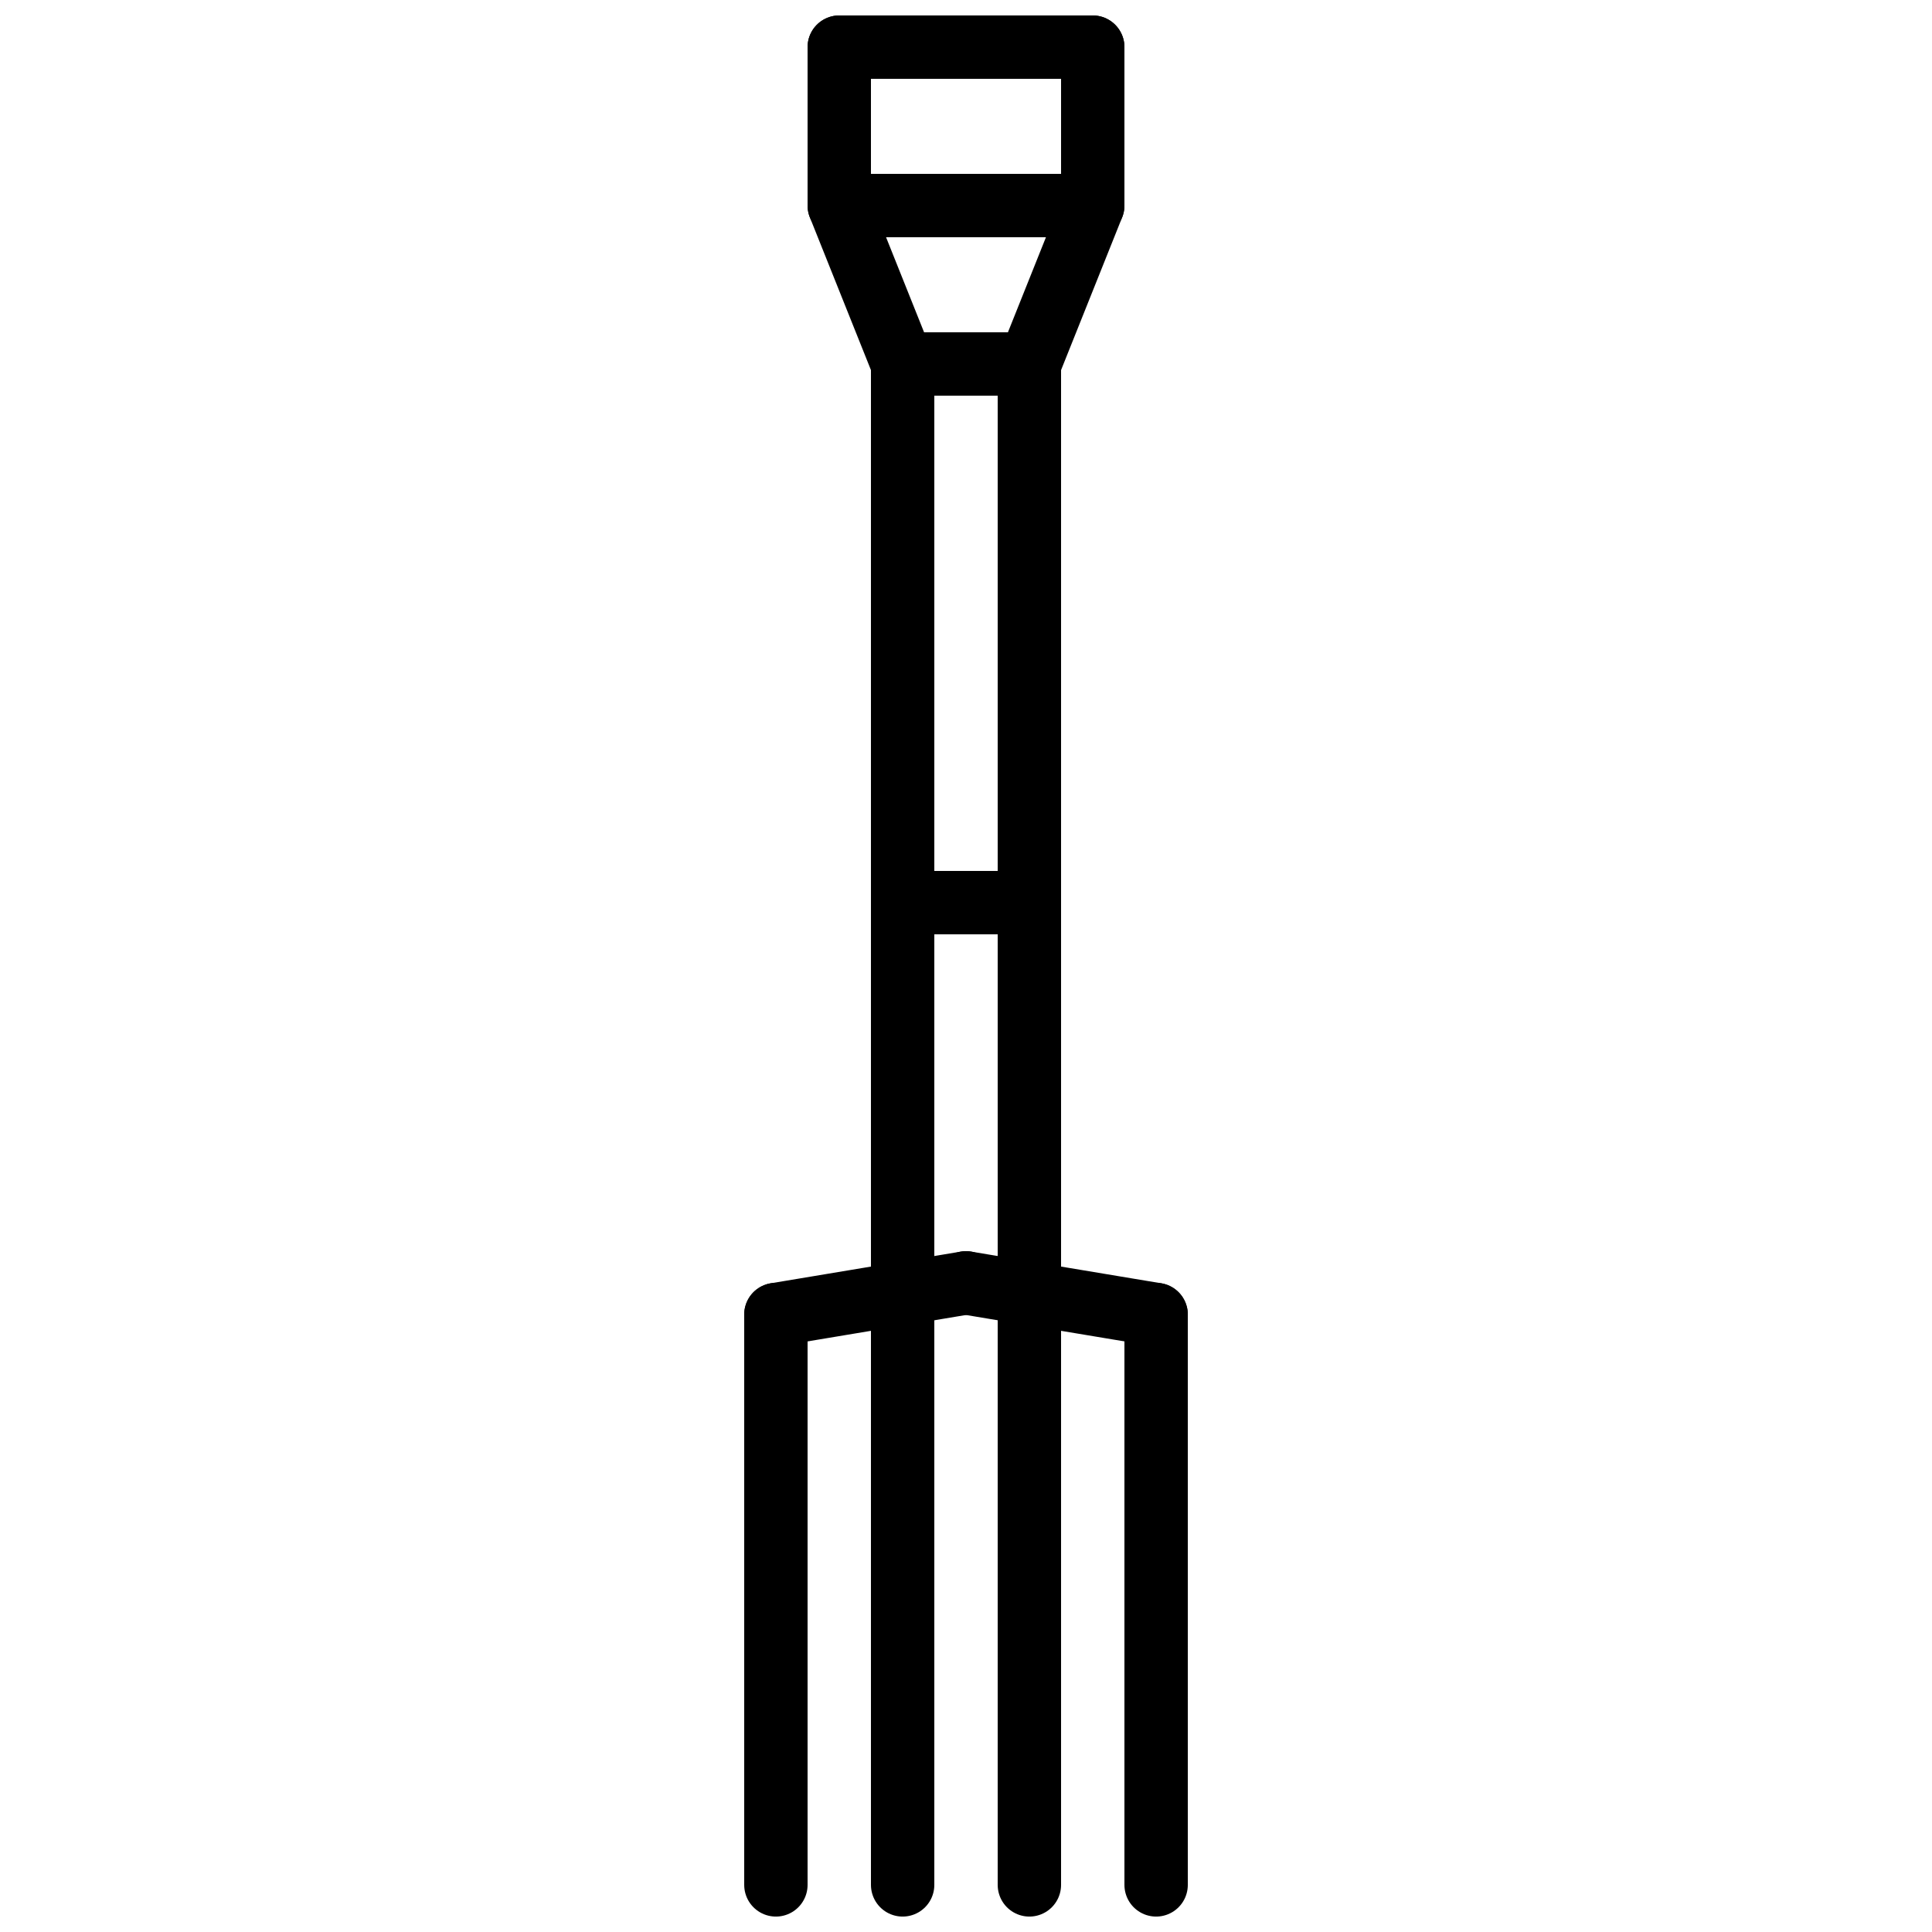
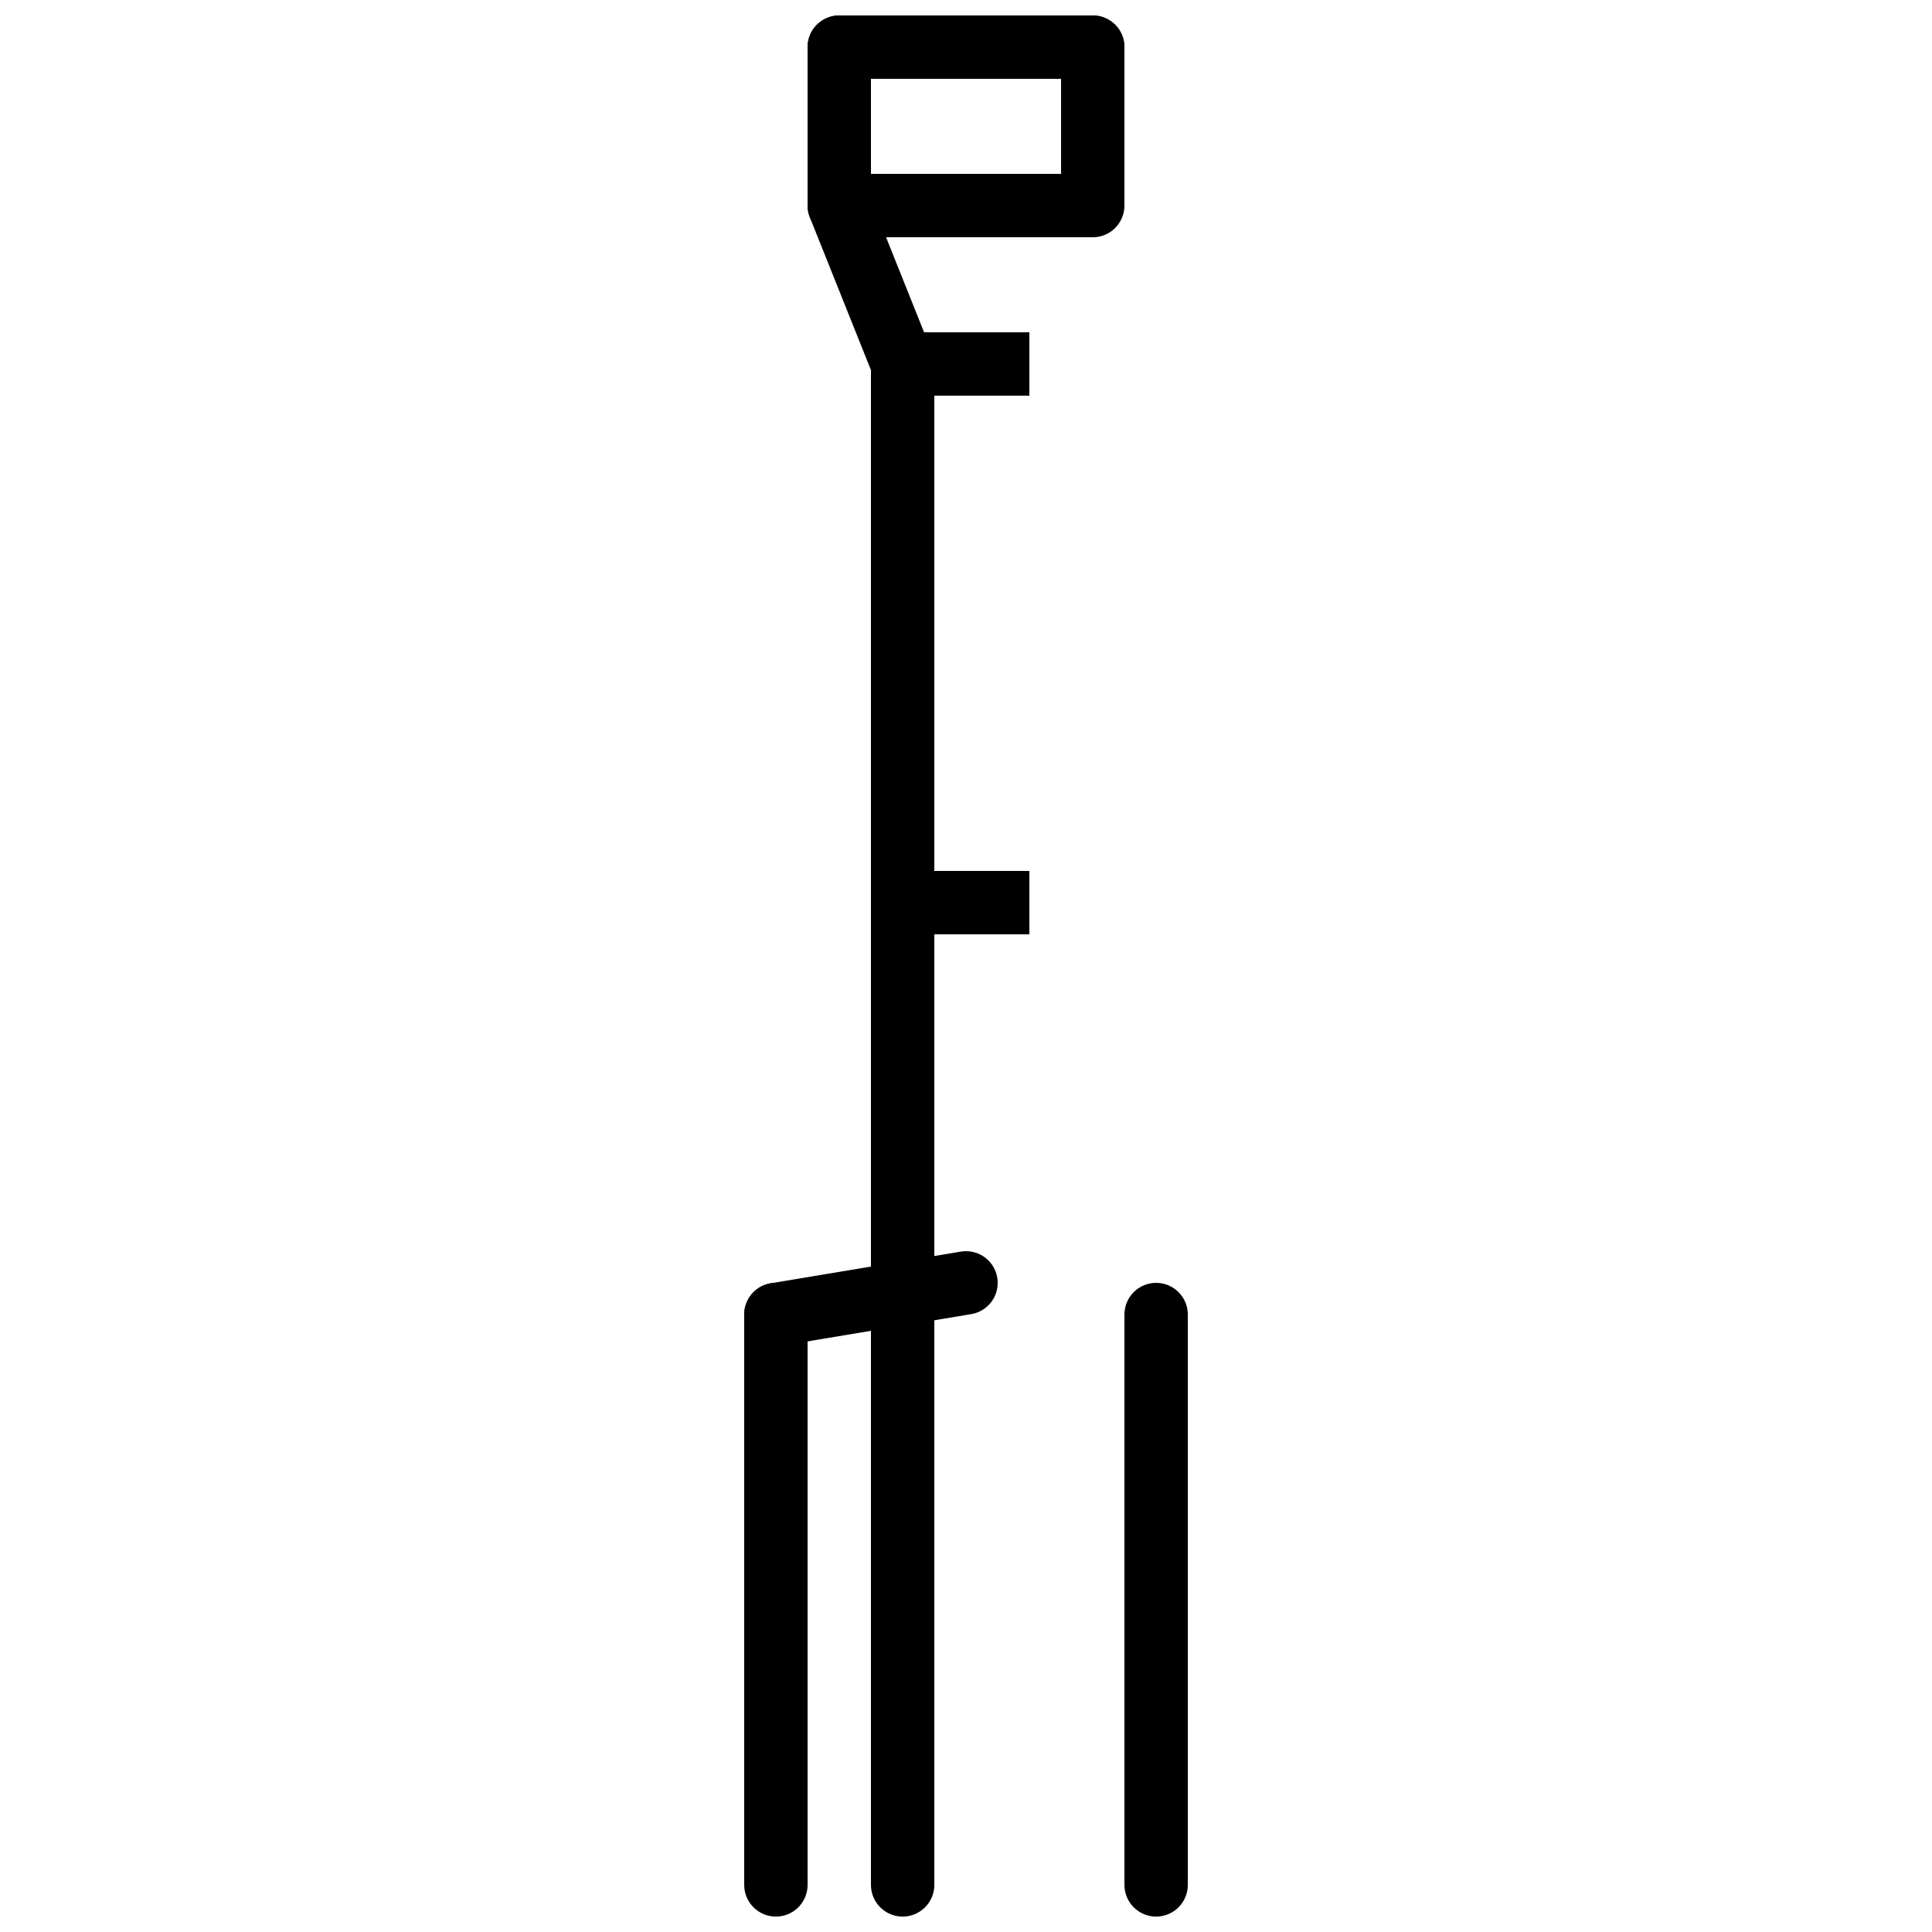
<svg xmlns="http://www.w3.org/2000/svg" width="800px" height="800px" version="1.1" viewBox="144 144 512 512">
  <defs>
    <clipPath id="i">
      <path d="m358 148.09h84v16.906h-84z" />
    </clipPath>
    <clipPath id="h">
      <path d="m358 148.09h17v58.906h-17z" />
    </clipPath>
    <clipPath id="g">
      <path d="m425 148.09h17v58.906h-17z" />
    </clipPath>
    <clipPath id="f">
      <path d="m271 148.09h208v187.91h-208z" />
    </clipPath>
    <clipPath id="e">
-       <path d="m321 148.09h208v187.91h-208z" />
-     </clipPath>
+       </clipPath>
    <clipPath id="d">
      <path d="m341 483h18v168.9h-18z" />
    </clipPath>
    <clipPath id="c">
      <path d="m374 483h18v168.9h-18z" />
    </clipPath>
    <clipPath id="b">
-       <path d="m408 483h18v168.9h-18z" />
-     </clipPath>
+       </clipPath>
    <clipPath id="a">
      <path d="m441 483h18v168.9h-18z" />
    </clipPath>
  </defs>
  <g clip-path="url(#i)">
    <path transform="matrix(8.397 0 0 8.397 349.62 156.49)" d="m2 1.9199e-4h8" fill="none" stroke="#000000" stroke-linecap="round" stroke-width="2" />
  </g>
  <g clip-path="url(#h)">
    <path transform="matrix(8.397 0 0 8.397 349.62 156.49)" d="m2 1.9199e-4v5" fill="none" stroke="#000000" stroke-linecap="round" stroke-width="2" />
  </g>
  <g clip-path="url(#g)">
    <path transform="matrix(8.397 0 0 8.397 349.62 156.49)" d="m10 1.9199e-4v5" fill="none" stroke="#000000" stroke-linecap="round" stroke-width="2" />
  </g>
  <g clip-path="url(#f)">
    <path transform="matrix(8.397 0 0 8.397 349.62 156.49)" d="m2 5 2 5" fill="none" stroke="#000000" stroke-linecap="round" stroke-width="2" />
  </g>
  <g clip-path="url(#e)">
    <path transform="matrix(8.397 0 0 8.397 349.62 156.49)" d="m10 5-2 5" fill="none" stroke="#000000" stroke-linecap="round" stroke-width="2" />
  </g>
  <path transform="matrix(8.397 0 0 8.397 349.62 156.49)" d="m2 5h8" fill="none" stroke="#000000" stroke-width="2" />
  <path transform="matrix(8.397 0 0 8.397 349.62 156.49)" d="m4 10v29" fill="none" stroke="#000000" stroke-linecap="round" stroke-width="2" />
-   <path transform="matrix(8.397 0 0 8.397 349.62 156.49)" d="m8 10v29" fill="none" stroke="#000000" stroke-linecap="round" stroke-width="2" />
  <path transform="matrix(8.397 0 0 8.397 349.62 156.49)" d="m4 27h4" fill="none" stroke="#000000" stroke-width="2" />
  <path transform="matrix(8.397 0 0 8.397 349.62 156.49)" d="m4 10h4" fill="none" stroke="#000000" stroke-width="2" />
  <g clip-path="url(#d)">
    <path transform="matrix(8.397 0 0 8.397 349.62 156.49)" d="m-4.4305e-5 58v-18" fill="none" stroke="#000000" stroke-linecap="round" stroke-width="2" />
  </g>
  <g clip-path="url(#c)">
    <path transform="matrix(8.397 0 0 8.397 349.62 156.49)" d="m4 40v18" fill="none" stroke="#000000" stroke-linecap="round" stroke-width="2" />
  </g>
  <path transform="matrix(8.397 0 0 8.397 349.62 156.49)" d="m6 39-6 1" fill="none" stroke="#000000" stroke-linecap="round" stroke-width="2" />
  <g clip-path="url(#b)">
    <path transform="matrix(8.397 0 0 8.397 349.62 156.49)" d="m8 40v18" fill="none" stroke="#000000" stroke-linecap="round" stroke-width="2" />
  </g>
  <g clip-path="url(#a)">
    <path transform="matrix(8.397 0 0 8.397 349.62 156.49)" d="m12 58v-18" fill="none" stroke="#000000" stroke-linecap="round" stroke-width="2" />
  </g>
-   <path transform="matrix(8.397 0 0 8.397 349.62 156.49)" d="m6 39 6 1" fill="none" stroke="#000000" stroke-linecap="round" stroke-width="2" />
</svg>